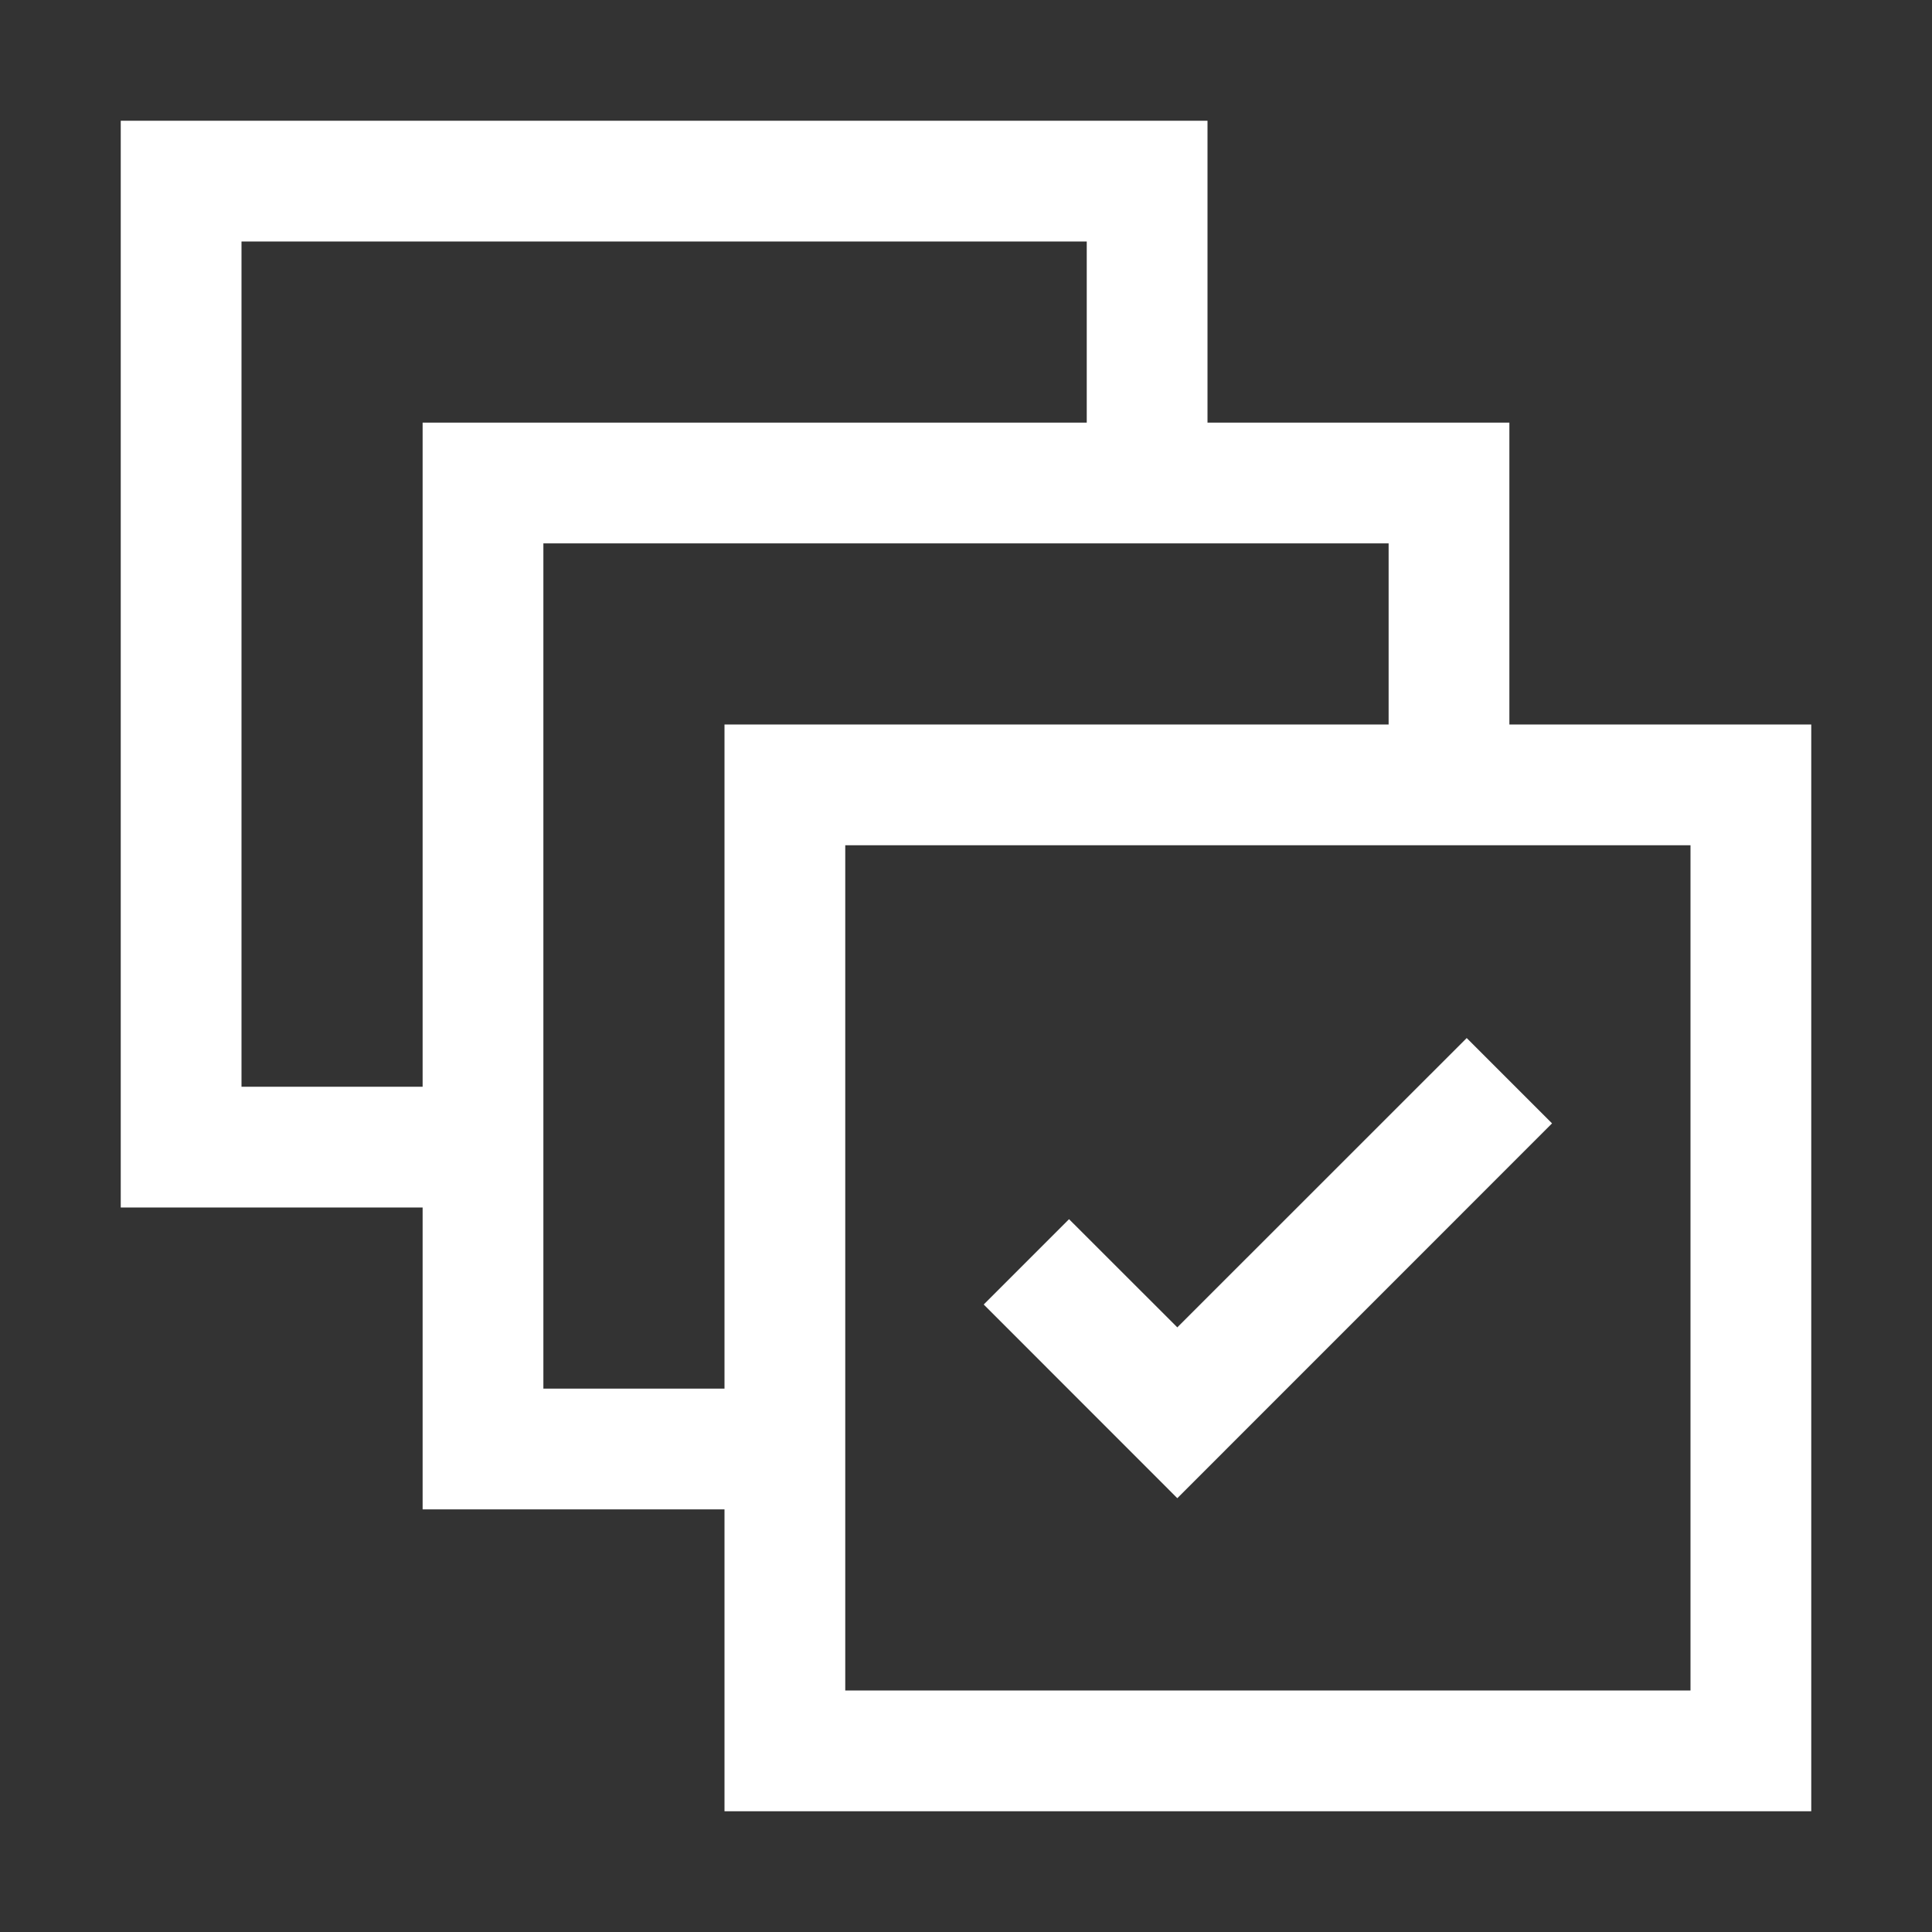
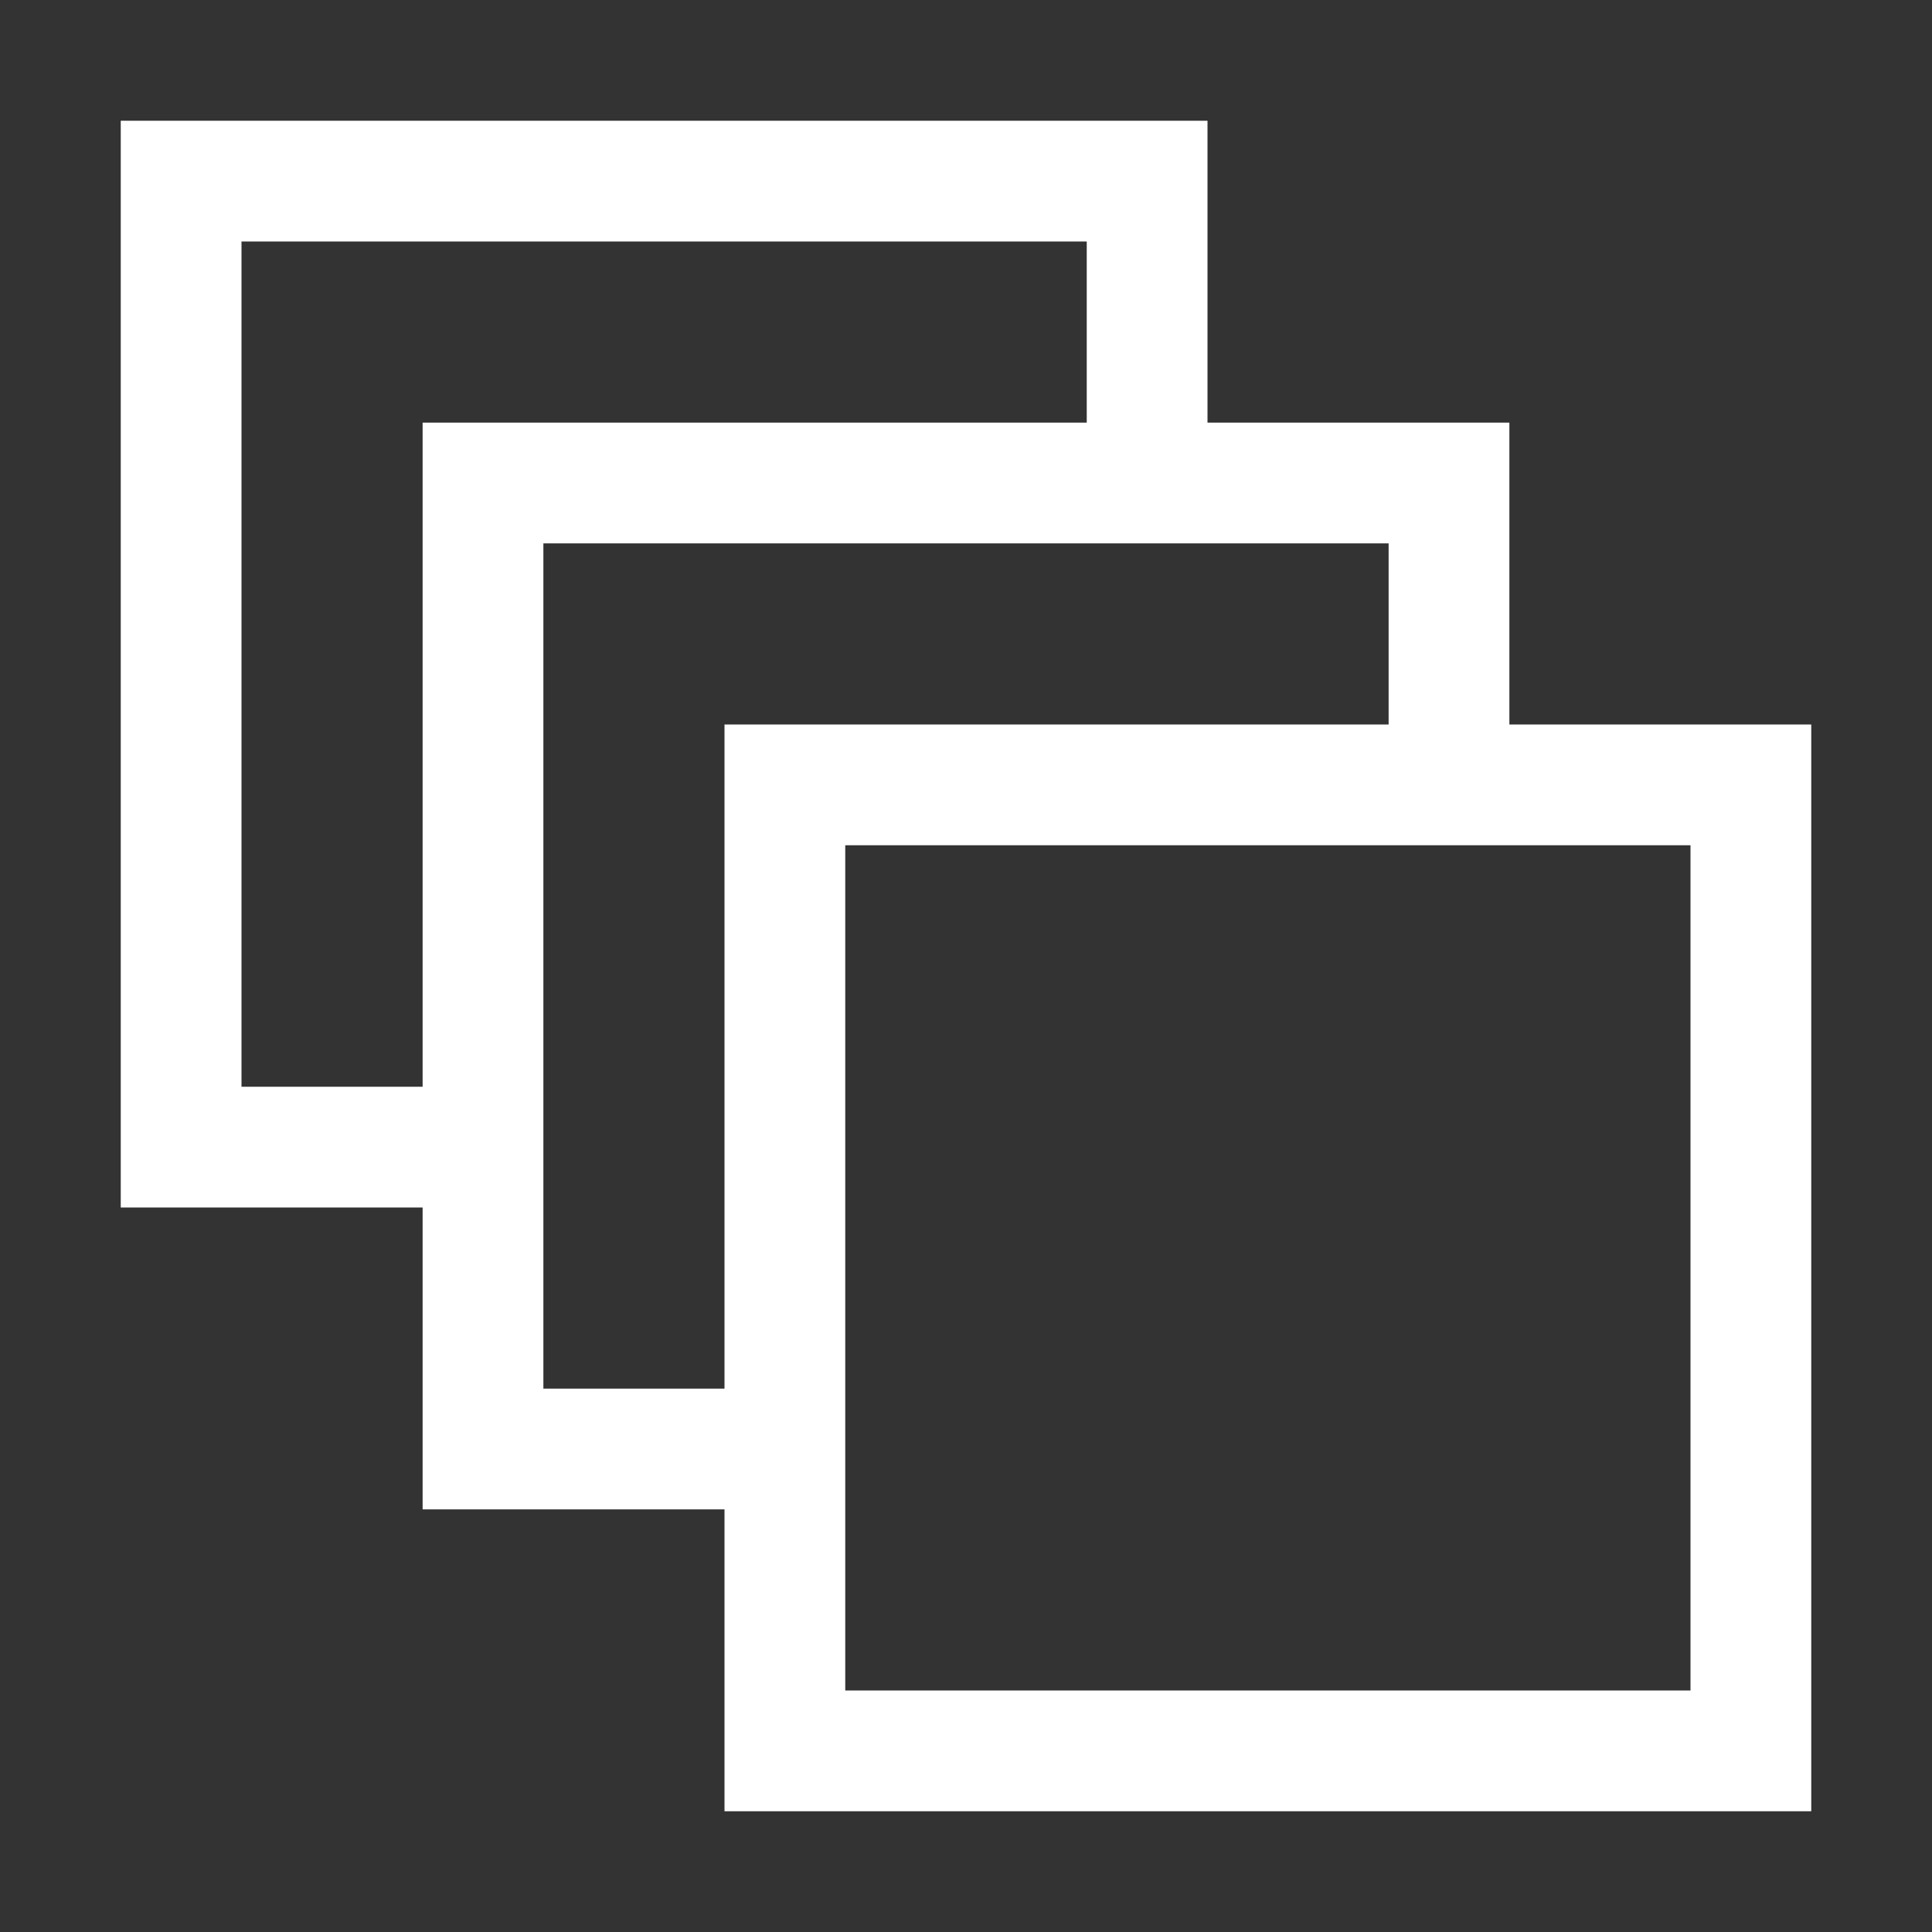
<svg xmlns="http://www.w3.org/2000/svg" width="24" height="24" viewBox="0 0 24 24" fill="none">
  <rect x="0" y="0" width="24" height="24" fill="#333333" stroke="none" />
-   <path d="M14.625 18.611L19.28 13.955L18.22 12.895L14.625 16.489L13.28 15.145L12.22 16.205L14.625 18.611Z" fill="white" />
-   <path fill-rule="evenodd" clip-rule="evenodd" d="M1.5 1.5H15V5.25H18.75V9H22.5V22.5H9V18.75H5.25V15H1.5V1.5ZM5.25 13.5V5.25H13.5V3H3V13.5H5.25ZM9 9V17.25H6.75V6.75H17.25V9H9ZM10.5 21V10.5H21V21H10.5Z" fill="white" />
+   <path fill-rule="evenodd" clip-rule="evenodd" d="M1.5 1.5H15V5.25H18.75V9H22.5V22.5H9V18.75H5.25V15H1.5V1.5ZM5.25 13.5V5.25H13.5V3H3V13.5H5.25M9 9V17.25H6.75V6.75H17.25V9H9ZM10.5 21V10.5H21V21H10.5Z" fill="white" />
</svg>